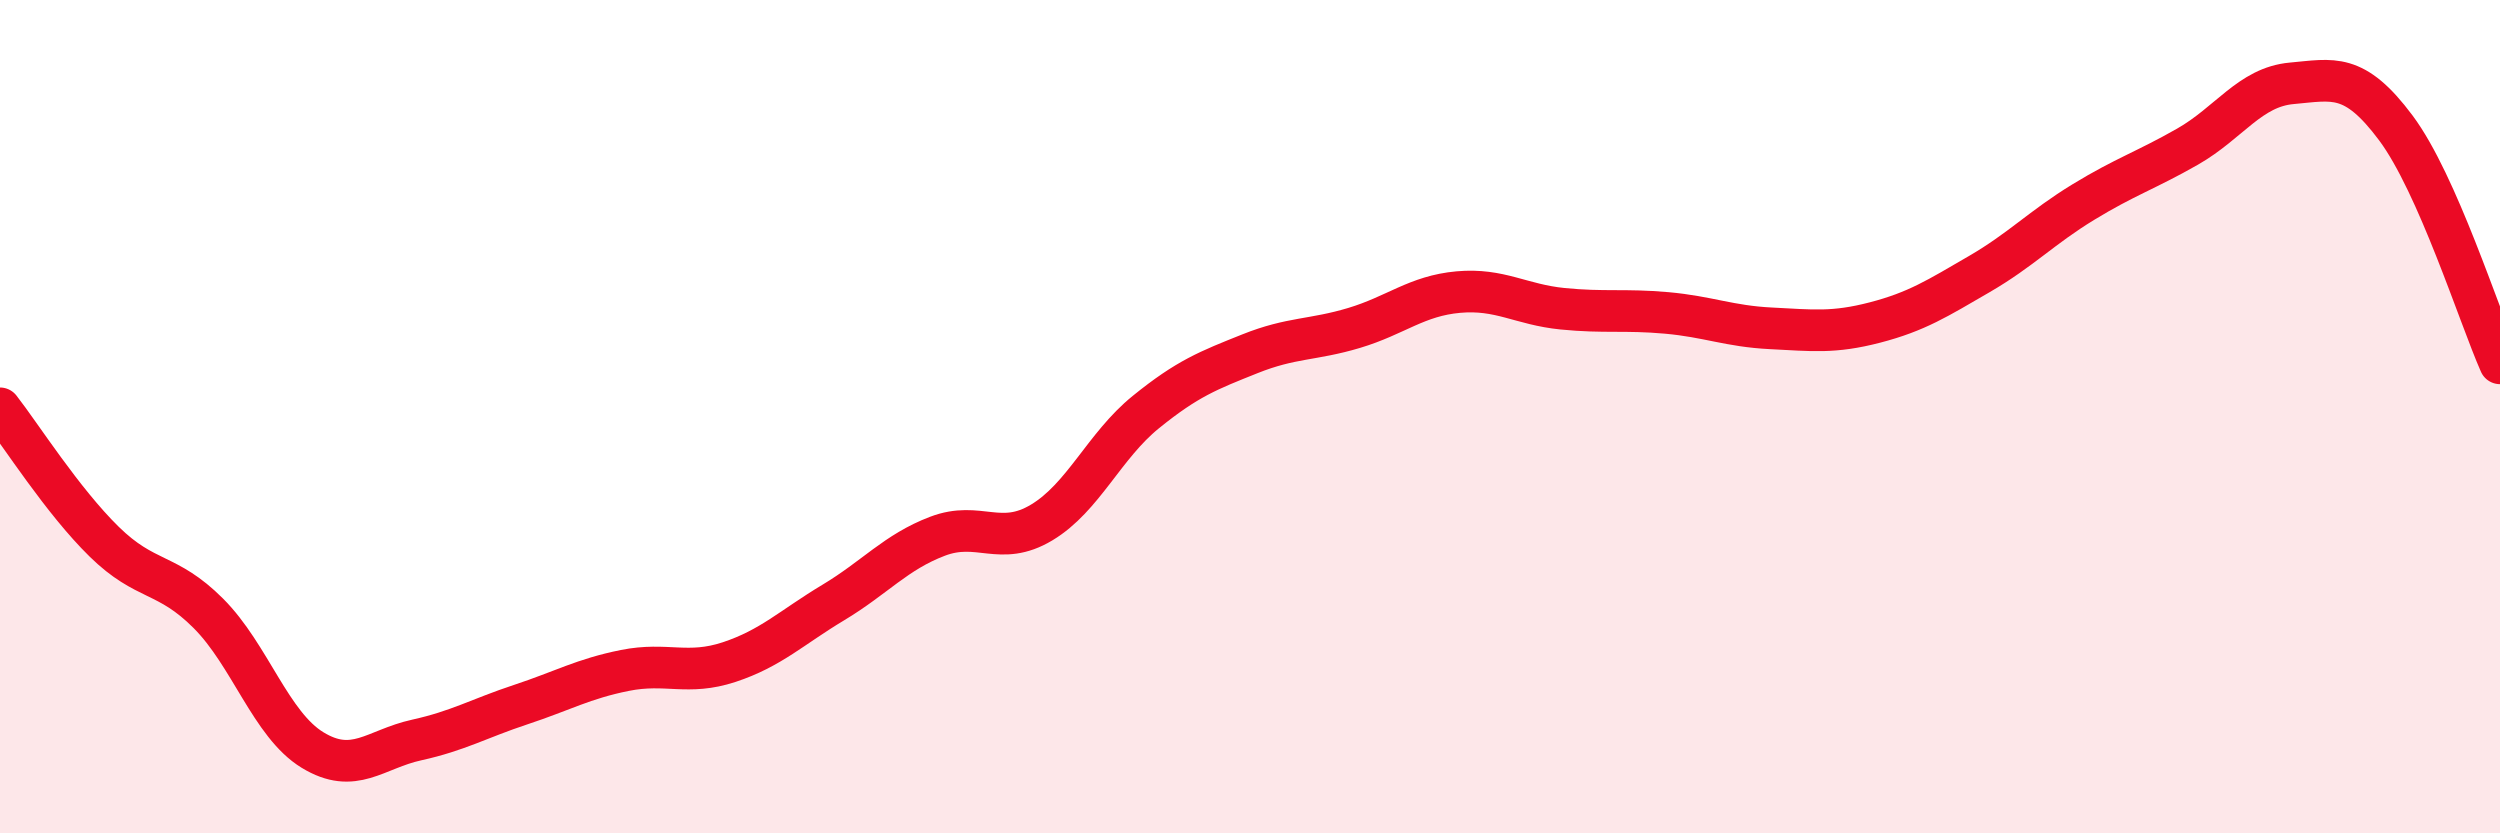
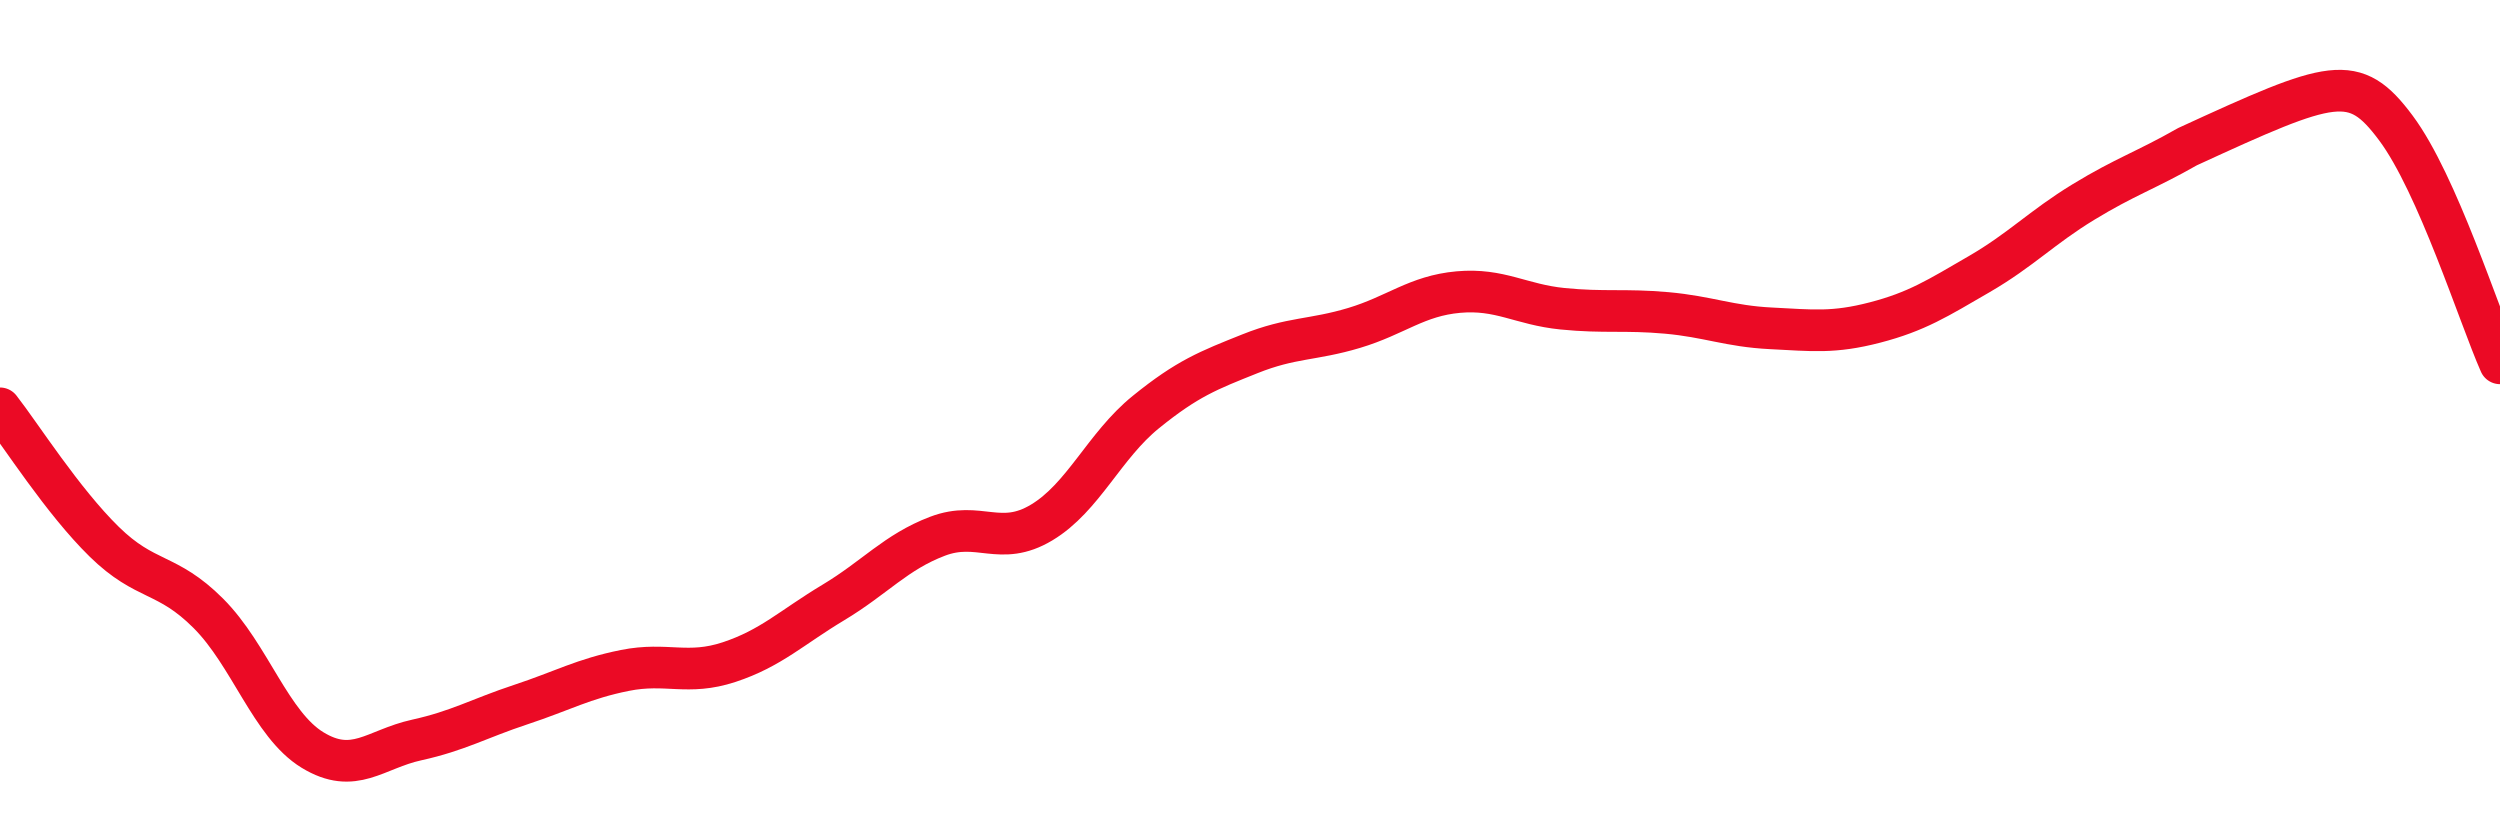
<svg xmlns="http://www.w3.org/2000/svg" width="60" height="20" viewBox="0 0 60 20">
-   <path d="M 0,9.8 C 0.5,10.44 1.5,12.02 2.5,13 C 3.5,13.98 4,13.72 5,14.72 C 6,15.72 6.5,17.39 7.5,18 C 8.5,18.61 9,17.98 10,17.76 C 11,17.54 11.5,17.24 12.5,16.91 C 13.5,16.58 14,16.29 15,16.09 C 16,15.89 16.5,16.22 17.5,15.89 C 18.5,15.56 19,15.06 20,14.46 C 21,13.86 21.5,13.25 22.5,12.87 C 23.5,12.49 24,13.14 25,12.54 C 26,11.94 26.5,10.7 27.5,9.89 C 28.5,9.08 29,8.89 30,8.49 C 31,8.09 31.5,8.17 32.5,7.87 C 33.5,7.57 34,7.1 35,7.01 C 36,6.92 36.5,7.31 37.5,7.41 C 38.5,7.51 39,7.42 40,7.51 C 41,7.6 41.5,7.83 42.5,7.88 C 43.5,7.93 44,8 45,7.74 C 46,7.48 46.5,7.16 47.5,6.58 C 48.5,6 49,5.46 50,4.85 C 51,4.24 51.5,4.09 52.5,3.52 C 53.5,2.95 54,2.09 55,2 C 56,1.91 56.5,1.73 57.5,3.07 C 58.5,4.41 59.5,7.59 60,8.72L60 20L0 20Z" fill="#EB0A25" opacity="0.1" stroke-linecap="round" stroke-linejoin="round" />
-   <path d="M 0,9.8 C 0.5,10.44 1.5,12.02 2.5,13 C 3.5,13.98 4,13.72 5,14.72 C 6,15.72 6.5,17.39 7.5,18 C 8.5,18.61 9,17.98 10,17.76 C 11,17.54 11.5,17.24 12.5,16.91 C 13.5,16.58 14,16.29 15,16.09 C 16,15.89 16.5,16.22 17.5,15.89 C 18.5,15.56 19,15.06 20,14.46 C 21,13.86 21.5,13.25 22.5,12.87 C 23.5,12.49 24,13.14 25,12.54 C 26,11.94 26.5,10.7 27.5,9.89 C 28.5,9.08 29,8.89 30,8.49 C 31,8.09 31.5,8.17 32.5,7.87 C 33.5,7.57 34,7.1 35,7.01 C 36,6.92 36.5,7.31 37.5,7.41 C 38.5,7.51 39,7.42 40,7.51 C 41,7.6 41.5,7.83 42.5,7.88 C 43.5,7.93 44,8 45,7.74 C 46,7.48 46.5,7.16 47.5,6.58 C 48.5,6 49,5.46 50,4.85 C 51,4.24 51.5,4.09 52.5,3.52 C 53.5,2.95 54,2.09 55,2 C 56,1.91 56.5,1.73 57.5,3.07 C 58.5,4.41 59.5,7.59 60,8.72" stroke="#EB0A25" stroke-width="1" fill="none" stroke-linecap="round" stroke-linejoin="round" />
+   <path d="M 0,9.8 C 0.5,10.44 1.5,12.02 2.5,13 C 3.5,13.98 4,13.72 5,14.72 C 6,15.72 6.5,17.39 7.5,18 C 8.5,18.61 9,17.98 10,17.76 C 11,17.54 11.5,17.24 12.5,16.91 C 13.5,16.58 14,16.29 15,16.09 C 16,15.89 16.5,16.22 17.5,15.89 C 18.5,15.56 19,15.06 20,14.46 C 21,13.86 21.5,13.25 22.5,12.87 C 23.5,12.49 24,13.14 25,12.54 C 26,11.94 26.5,10.7 27.5,9.89 C 28.5,9.08 29,8.89 30,8.49 C 31,8.09 31.5,8.17 32.5,7.87 C 33.5,7.57 34,7.1 35,7.01 C 36,6.92 36.5,7.31 37.5,7.41 C 38.5,7.51 39,7.42 40,7.51 C 41,7.6 41.5,7.83 42.5,7.88 C 43.5,7.93 44,8 45,7.74 C 46,7.48 46.5,7.16 47.5,6.58 C 48.5,6 49,5.46 50,4.85 C 51,4.24 51.5,4.09 52.5,3.52 C 56,1.91 56.5,1.73 57.5,3.07 C 58.5,4.41 59.5,7.59 60,8.72" stroke="#EB0A25" stroke-width="1" fill="none" stroke-linecap="round" stroke-linejoin="round" />
</svg>